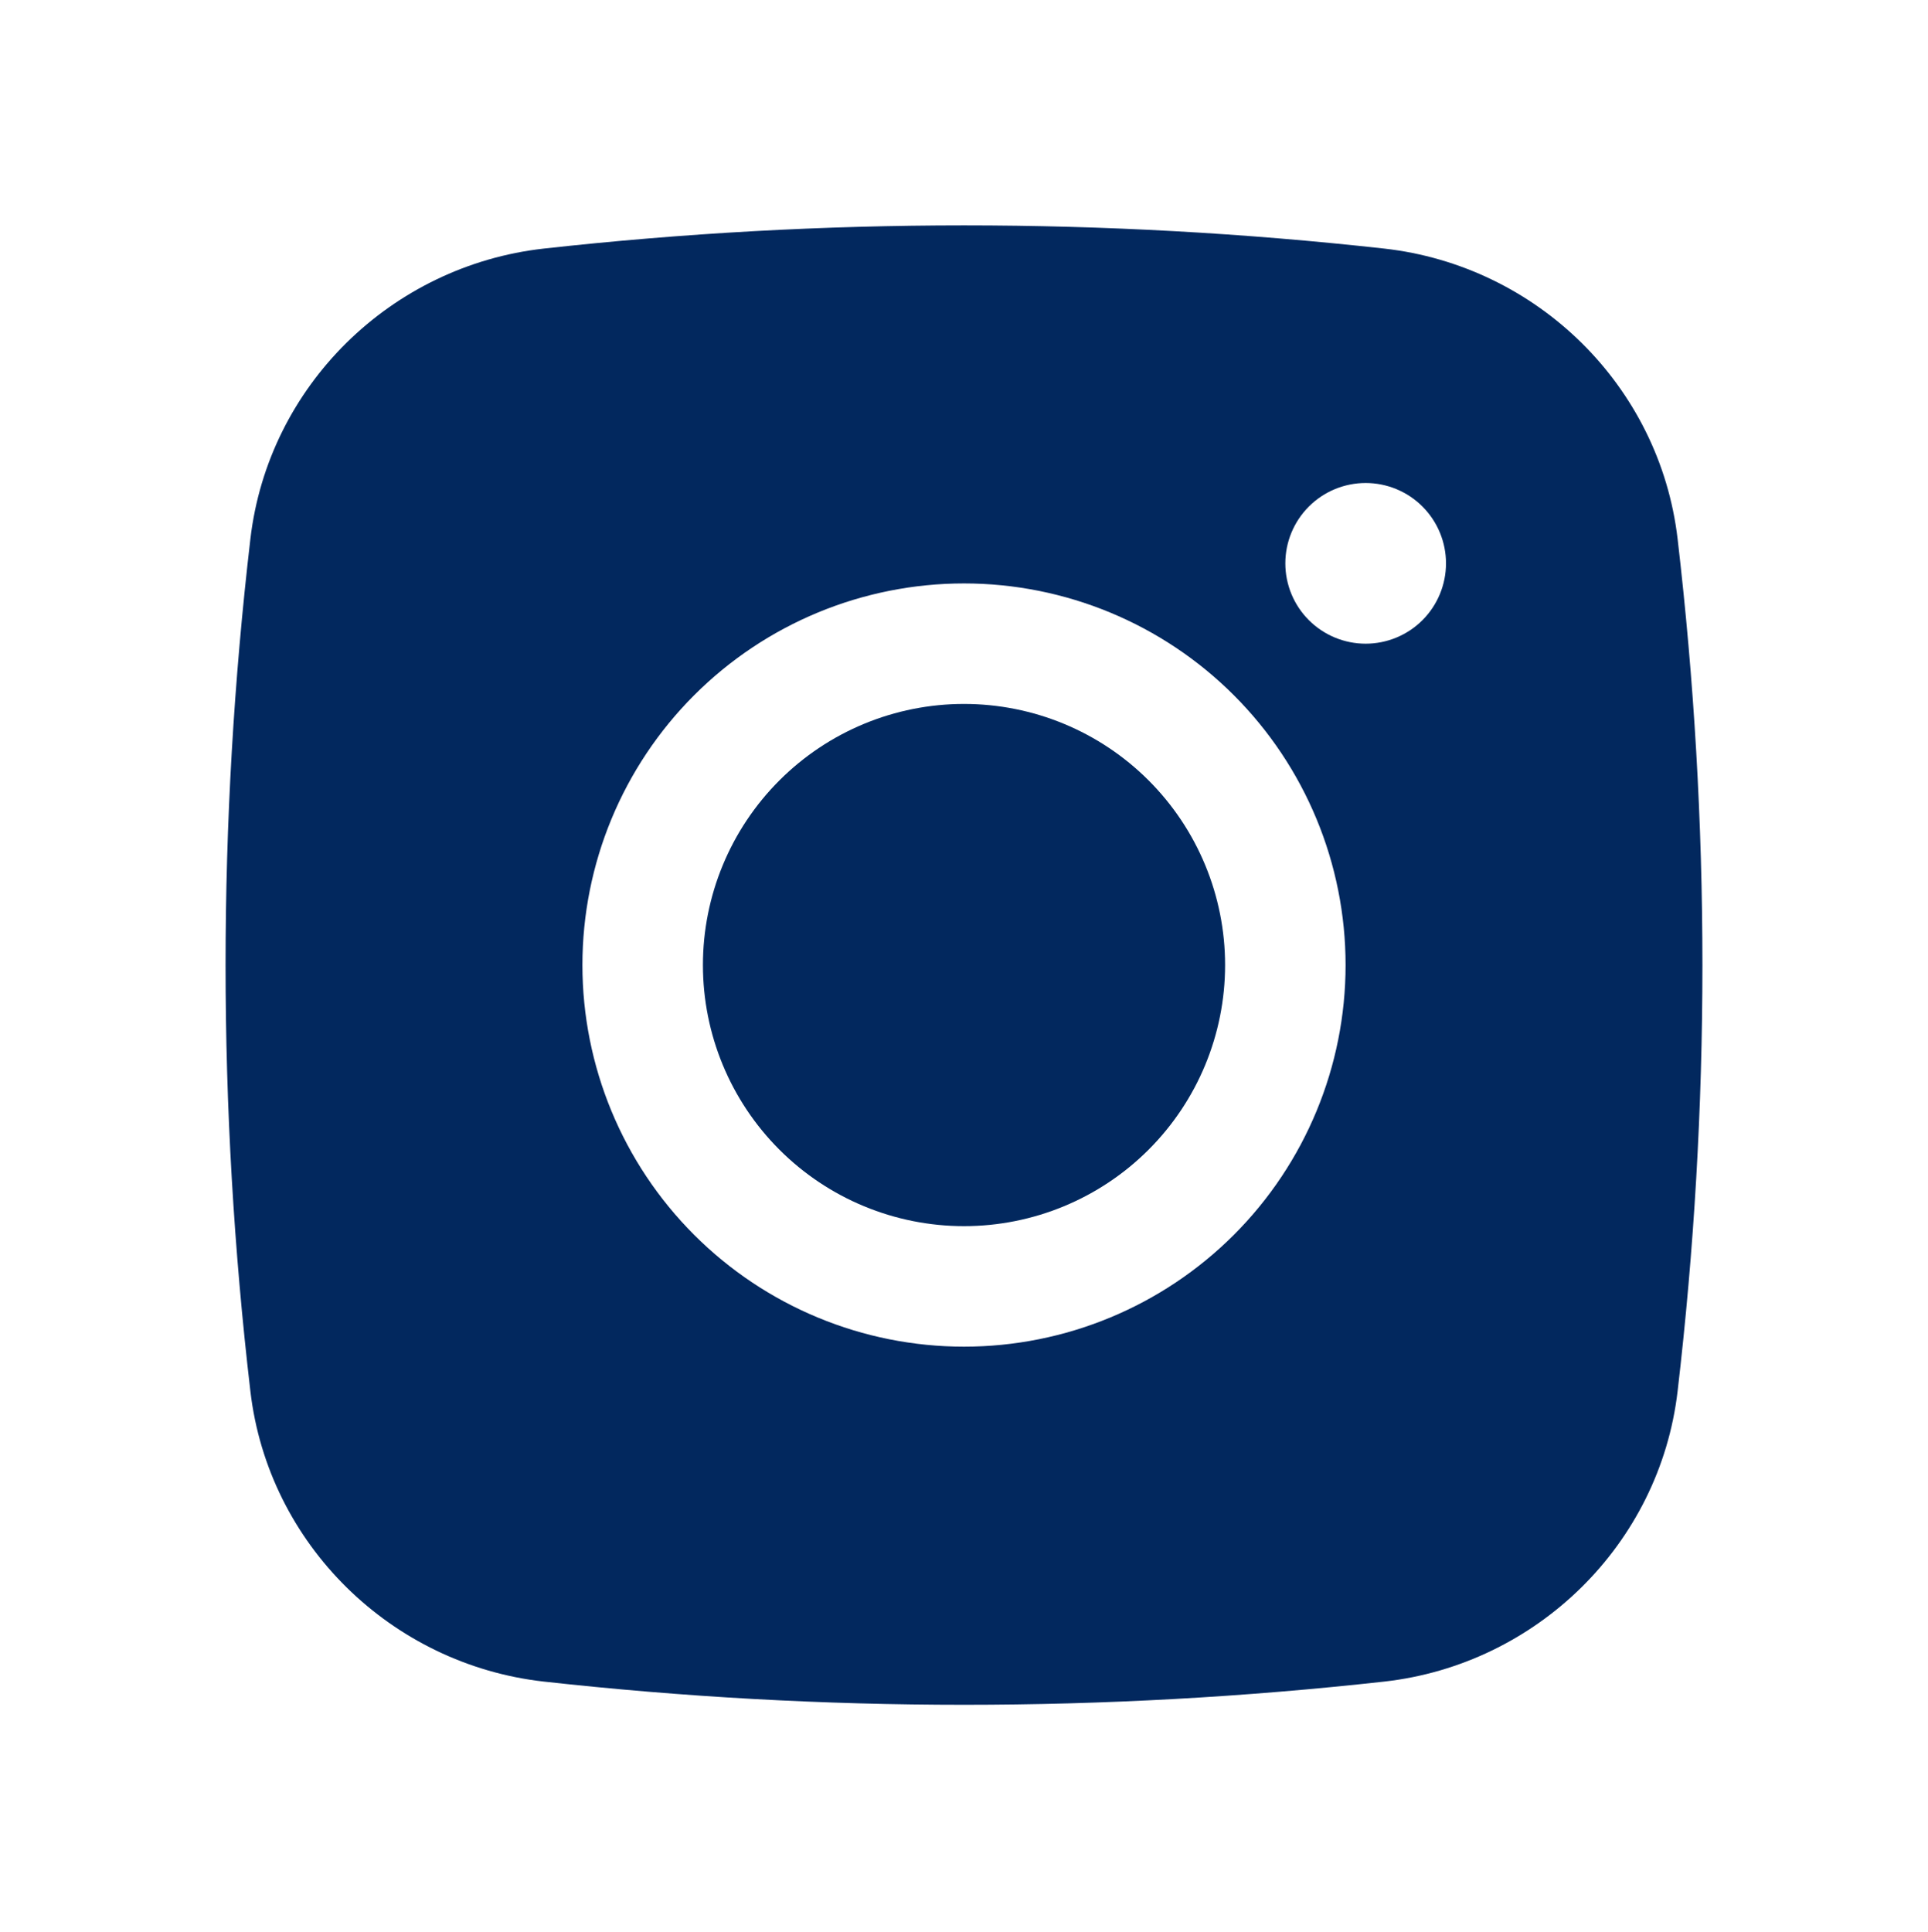
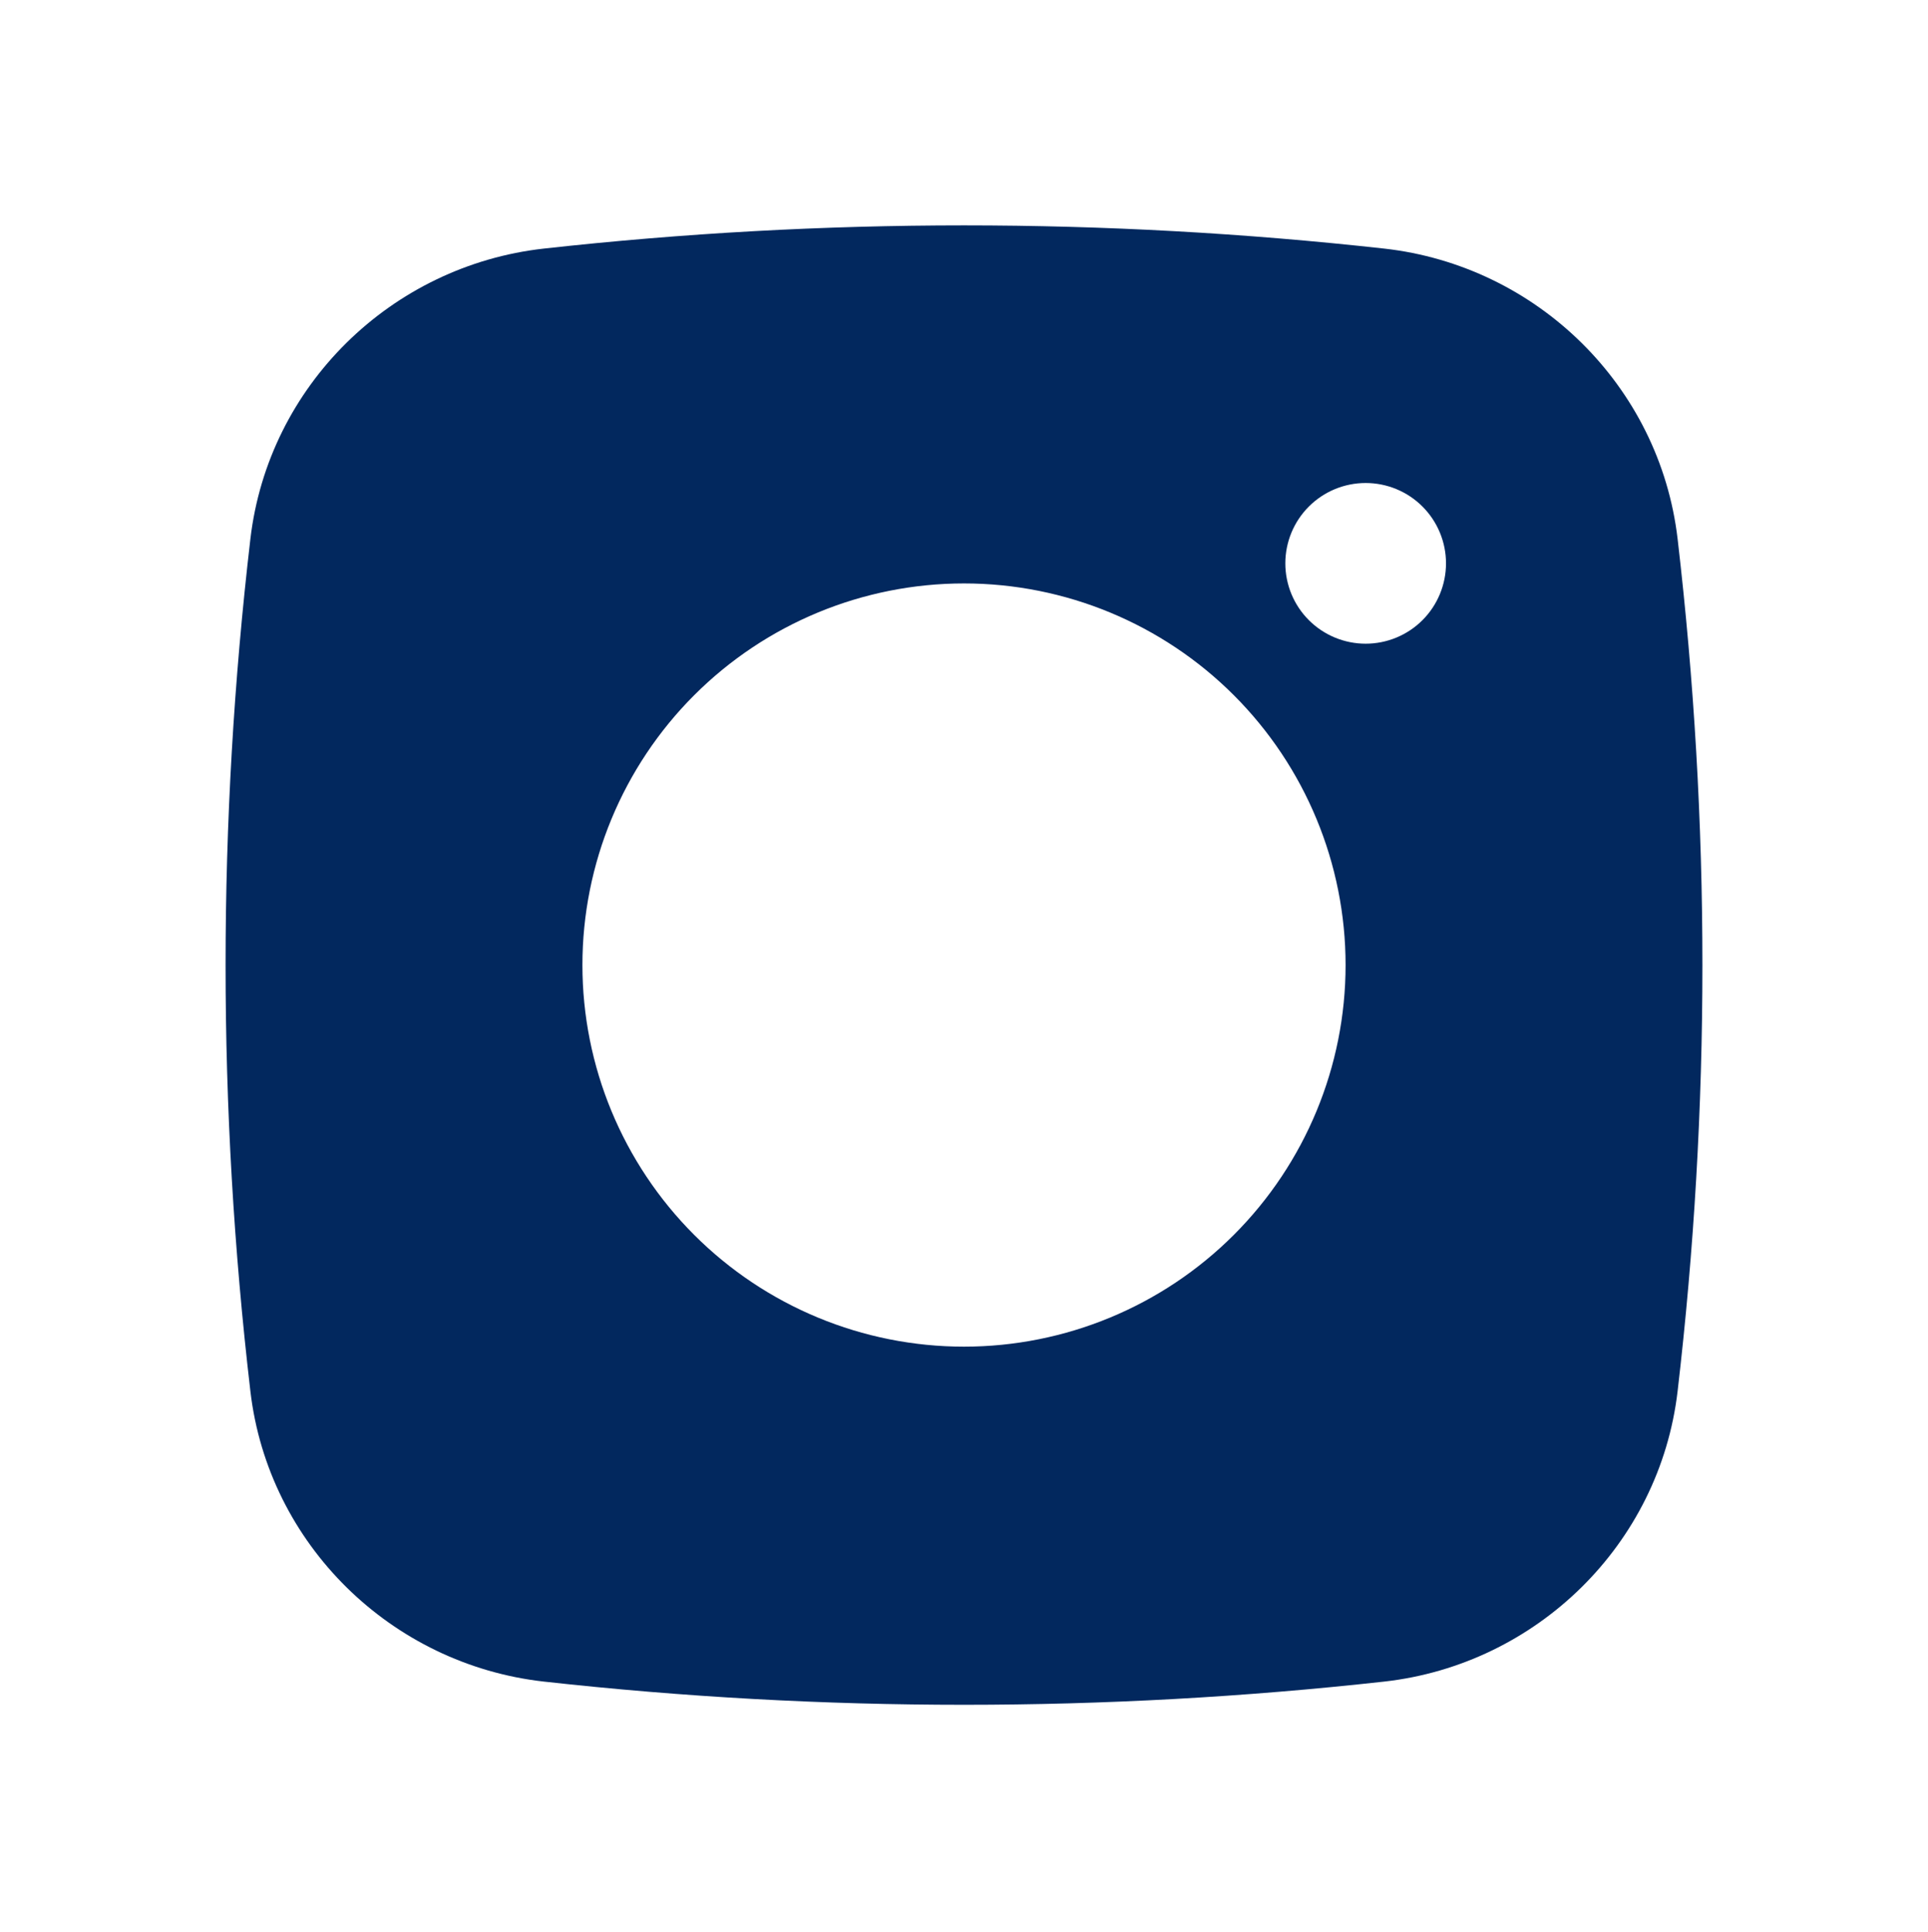
<svg xmlns="http://www.w3.org/2000/svg" width="501" height="502" viewBox="0 0 501 502" fill="none">
-   <path d="M250.502 182.908C232.509 182.908 215.252 190.056 202.529 202.779C189.806 215.502 182.658 232.759 182.658 250.752C182.658 268.745 189.806 286.002 202.529 298.725C215.252 311.448 232.509 318.596 250.502 318.596C268.495 318.596 285.752 311.448 298.475 298.725C311.198 286.002 318.346 268.745 318.346 250.752C318.346 232.759 311.198 215.502 298.475 202.779C285.752 190.056 268.495 182.908 250.502 182.908Z" fill="#02285E" />
-   <path fill-rule="evenodd" clip-rule="evenodd" d="M141.324 64.589C213.886 56.551 287.114 56.551 359.676 64.589C399.318 69.015 431.277 100.223 435.933 140.011C444.532 213.588 444.532 287.917 435.933 361.494C431.277 401.282 399.318 432.49 359.697 436.937C287.128 444.977 213.893 444.977 141.324 436.937C101.682 432.49 69.722 401.282 65.067 361.515C56.467 287.931 56.467 213.595 65.067 140.011C69.722 100.223 101.682 69.015 141.324 64.589ZM354.875 125.503C349.339 125.503 344.029 127.702 340.114 131.617C336.199 135.532 334 140.841 334 146.378C334 151.914 336.199 157.224 340.114 161.138C344.029 165.053 349.339 167.253 354.875 167.253C360.411 167.253 365.721 165.053 369.636 161.138C373.551 157.224 375.75 151.914 375.75 146.378C375.75 140.841 373.551 135.532 369.636 131.617C365.721 127.702 360.411 125.503 354.875 125.503ZM151.344 250.753C151.344 224.455 161.791 199.234 180.386 180.639C198.981 162.043 224.202 151.596 250.5 151.596C276.798 151.596 302.019 162.043 320.614 180.639C339.209 199.234 349.656 224.455 349.656 250.753C349.656 277.05 339.209 302.271 320.614 320.867C302.019 339.462 276.798 349.909 250.5 349.909C224.202 349.909 198.981 339.462 180.386 320.867C161.791 302.271 151.344 277.05 151.344 250.753Z" fill="#02285E" />
+   <path fill-rule="evenodd" clip-rule="evenodd" d="M141.324 64.589C213.886 56.551 287.114 56.551 359.676 64.589C399.318 69.015 431.277 100.223 435.933 140.011C444.532 213.588 444.532 287.917 435.933 361.494C431.277 401.282 399.318 432.49 359.697 436.937C287.128 444.977 213.893 444.977 141.324 436.937C101.682 432.49 69.722 401.282 65.067 361.515C56.467 287.931 56.467 213.595 65.067 140.011C69.722 100.223 101.682 69.015 141.324 64.589ZM354.875 125.503C349.339 125.503 344.029 127.702 340.114 131.617C336.199 135.532 334 140.841 334 146.378C334 151.914 336.199 157.224 340.114 161.138C344.029 165.053 349.339 167.253 354.875 167.253C360.411 167.253 365.721 165.053 369.636 161.138C373.551 157.224 375.75 151.914 375.75 146.378C375.75 140.841 373.551 135.532 369.636 131.617C365.721 127.702 360.411 125.503 354.875 125.503ZM151.344 250.753C151.344 224.455 161.791 199.234 180.386 180.639C198.981 162.043 224.202 151.596 250.5 151.596C276.798 151.596 302.019 162.043 320.614 180.639C339.209 199.234 349.656 224.455 349.656 250.753C349.656 277.05 339.209 302.271 320.614 320.867C302.019 339.462 276.798 349.909 250.5 349.909C224.202 349.909 198.981 339.462 180.386 320.867C161.791 302.271 151.344 277.05 151.344 250.753" fill="#02285E" />
</svg>